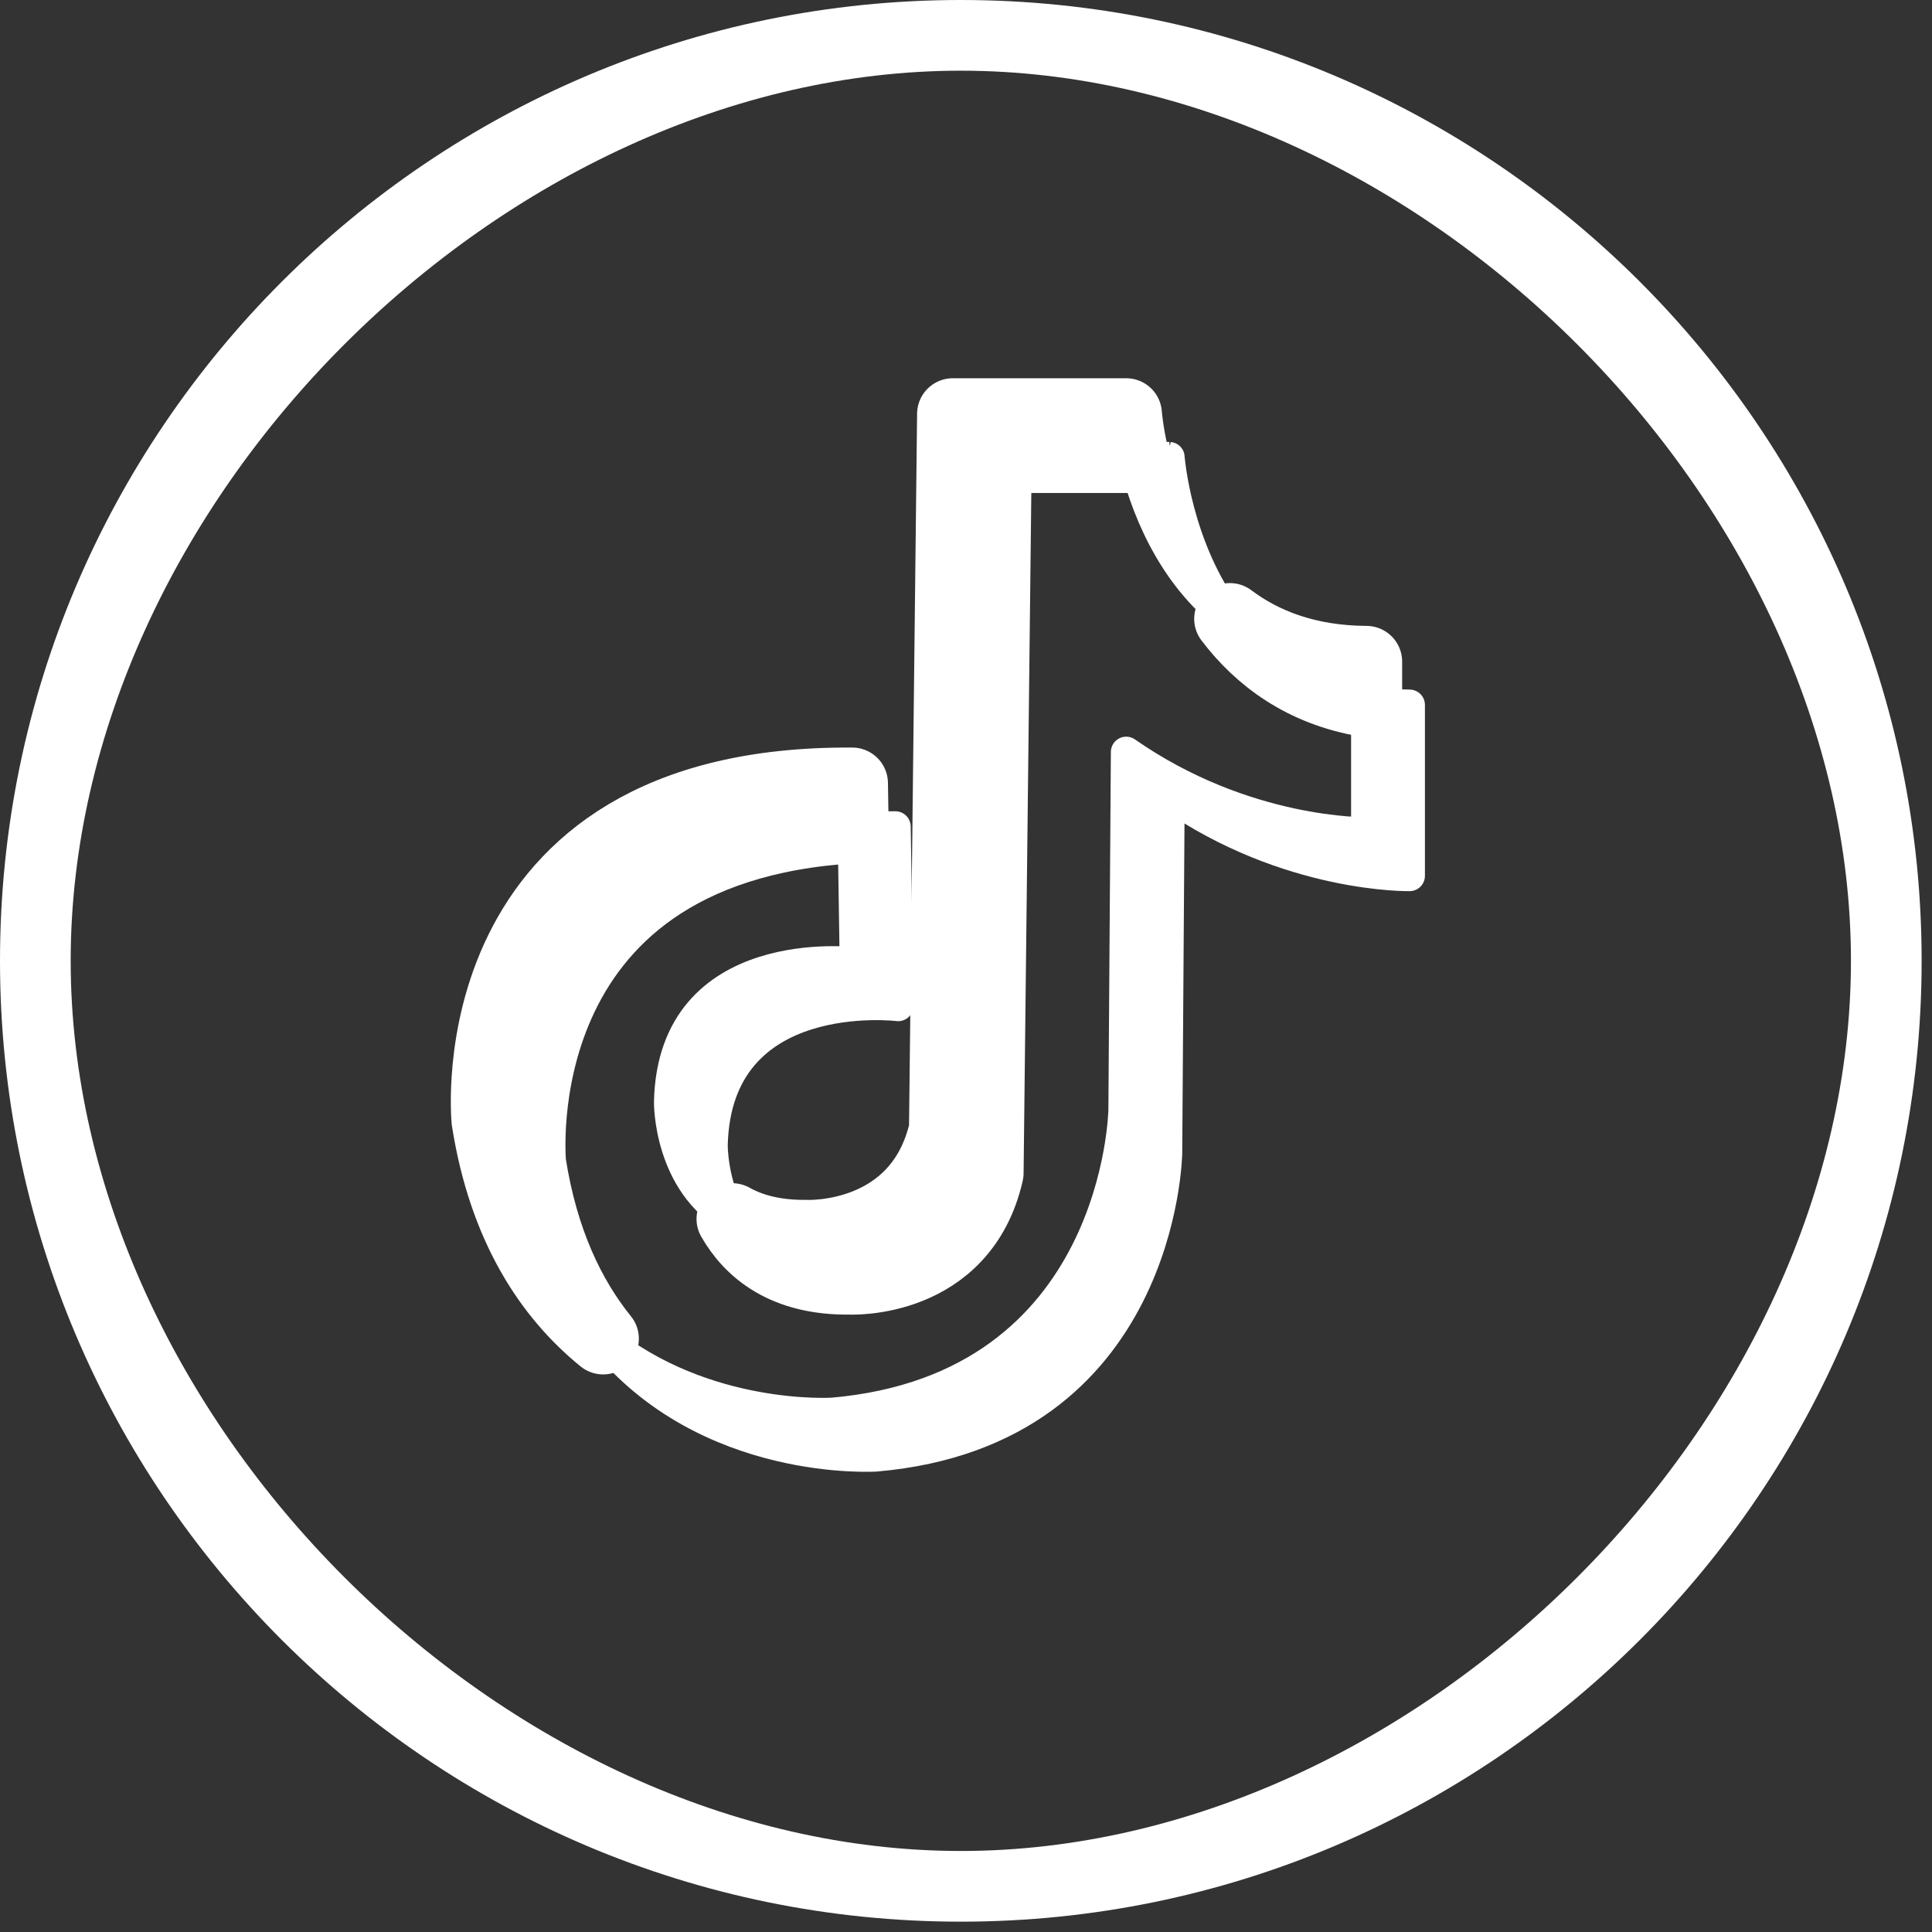
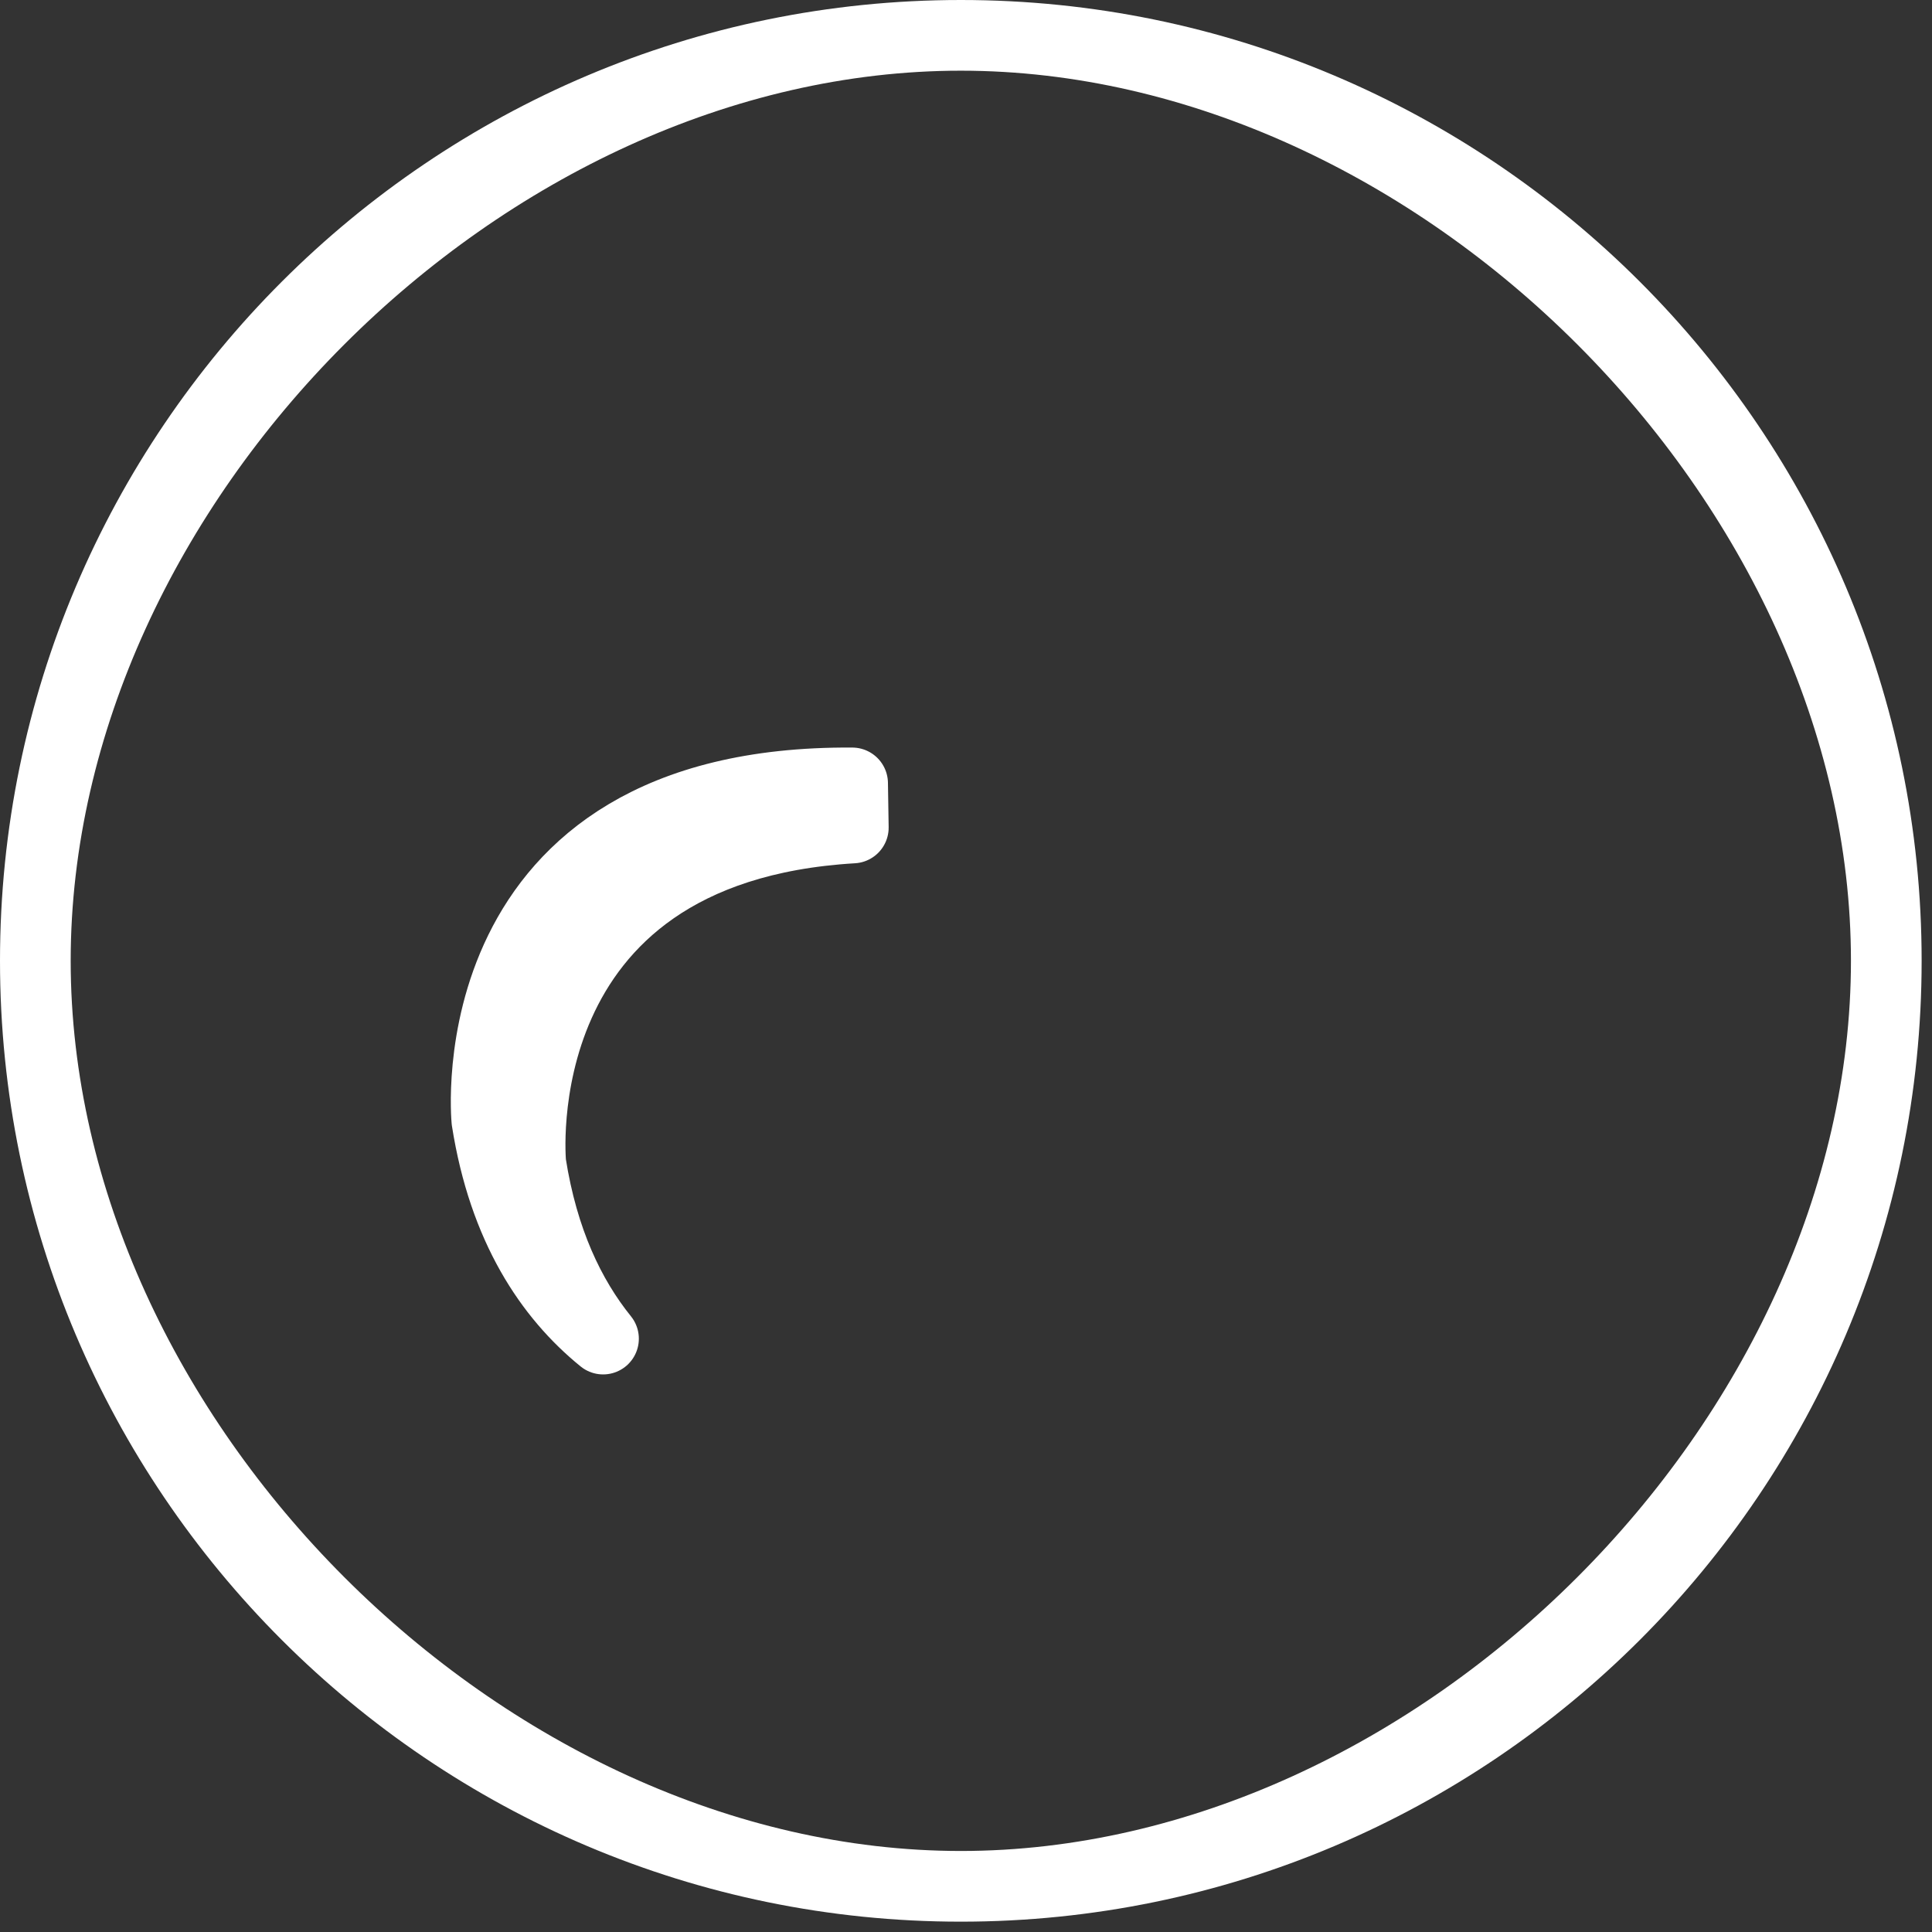
<svg xmlns="http://www.w3.org/2000/svg" width="100%" height="100%" viewBox="0 0 63 63" version="1.1" xml:space="preserve" style="fill-rule:evenodd;clip-rule:evenodd;stroke-linejoin:round;stroke-miterlimit:2;">
  <rect x="0" y="0" width="63" height="63" fill="#333333" stroke="none" />
  <g>
    <path d="M31.331,0c-17.276,0 -31.331,14.055 -31.331,31.33c0,17.277 14.055,31.333 31.331,31.333c17.276,-0 31.331,-14.056 31.331,-31.333c0,-17.275 -14.055,-31.33 -31.331,-31.33Zm0,60.358c-14.903,-0.001 -29.026,-14.125 -29.026,-29.028c0,-14.902 14.123,-29.025 29.026,-29.025c14.902,0 29.026,14.123 29.026,29.025c0,14.903 -14.124,29.028 -29.026,29.028Z" style="fill:#fff;fill-rule:nonzero;" />
  </g>
  <g>
    <g>
      <path d="M17.296,37.947c0.392,2.497 1.27,4.342 2.371,5.706c-1.732,-1.407 -3.23,-3.626 -3.779,-7.117c0,0 -1.09,-11.085 11.902,-10.994l0.023,1.445c-11.529,0.681 -10.517,10.96 -10.517,10.96Z" style="fill:#fff;fill-rule:nonzero;stroke:#fff;stroke-width:2.33px;" />
-       <path d="M36.961,14.911l-4.483,0l-0.265,23.339c-0.829,3.634 -4.5,3.452 -4.5,3.452c-2.131,0.029 -3.249,-0.93 -3.835,-1.954c0.609,0.341 1.401,0.556 2.428,0.543c0,0 3.67,0.181 4.5,-3.453l0.264,-23.339l5.654,0c0,0 0.039,0.572 0.237,1.412Zm7.596,6.664l0,1.294c-2.083,-0.347 -3.495,-1.43 -4.451,-2.69c1.095,0.823 2.542,1.384 4.451,1.396Z" style="fill:#fff;fill-rule:nonzero;stroke:#fff;stroke-width:2.33px;" />
    </g>
    <g>
-       <path d="M29.288,32.799c0,0 -5.936,-0.727 -6.057,4.542c0,0 -0.017,1.247 0.647,2.407c-2.09,-1.169 -2.053,-3.818 -2.053,-3.818c0.121,-5.27 6.056,-4.543 6.056,-4.543l-0.068,-4.4c0.443,-0.024 0.904,-0.036 1.384,-0.033l0.091,5.845Zm10.818,-12.62c-1.963,-1.475 -2.798,-3.789 -3.145,-5.268l1.169,-0c0.001,-0 0.207,2.936 1.976,5.268Z" style="fill:#fff;fill-rule:nonzero;stroke:#fff;stroke-width:1px;" />
-       <path d="M45.965,22.986l0,5.573c0,0 -3.957,0.08 -7.834,-2.625l-0.08,11.67c0,0 -0.131,9.065 -9.489,9.882c0,0 -5.506,0.362 -8.894,-3.833c3.315,2.696 7.486,2.422 7.486,2.422c9.358,-0.818 9.489,-9.883 9.489,-9.883l0.081,-11.67c3.877,2.705 7.833,2.625 7.833,2.625l0,-4.278c0.438,0.074 0.907,0.114 1.408,0.117Z" style="fill:#fff;fill-rule:nonzero;stroke:#fff;stroke-width:1px;" />
-     </g>
+       </g>
  </g>
</svg>